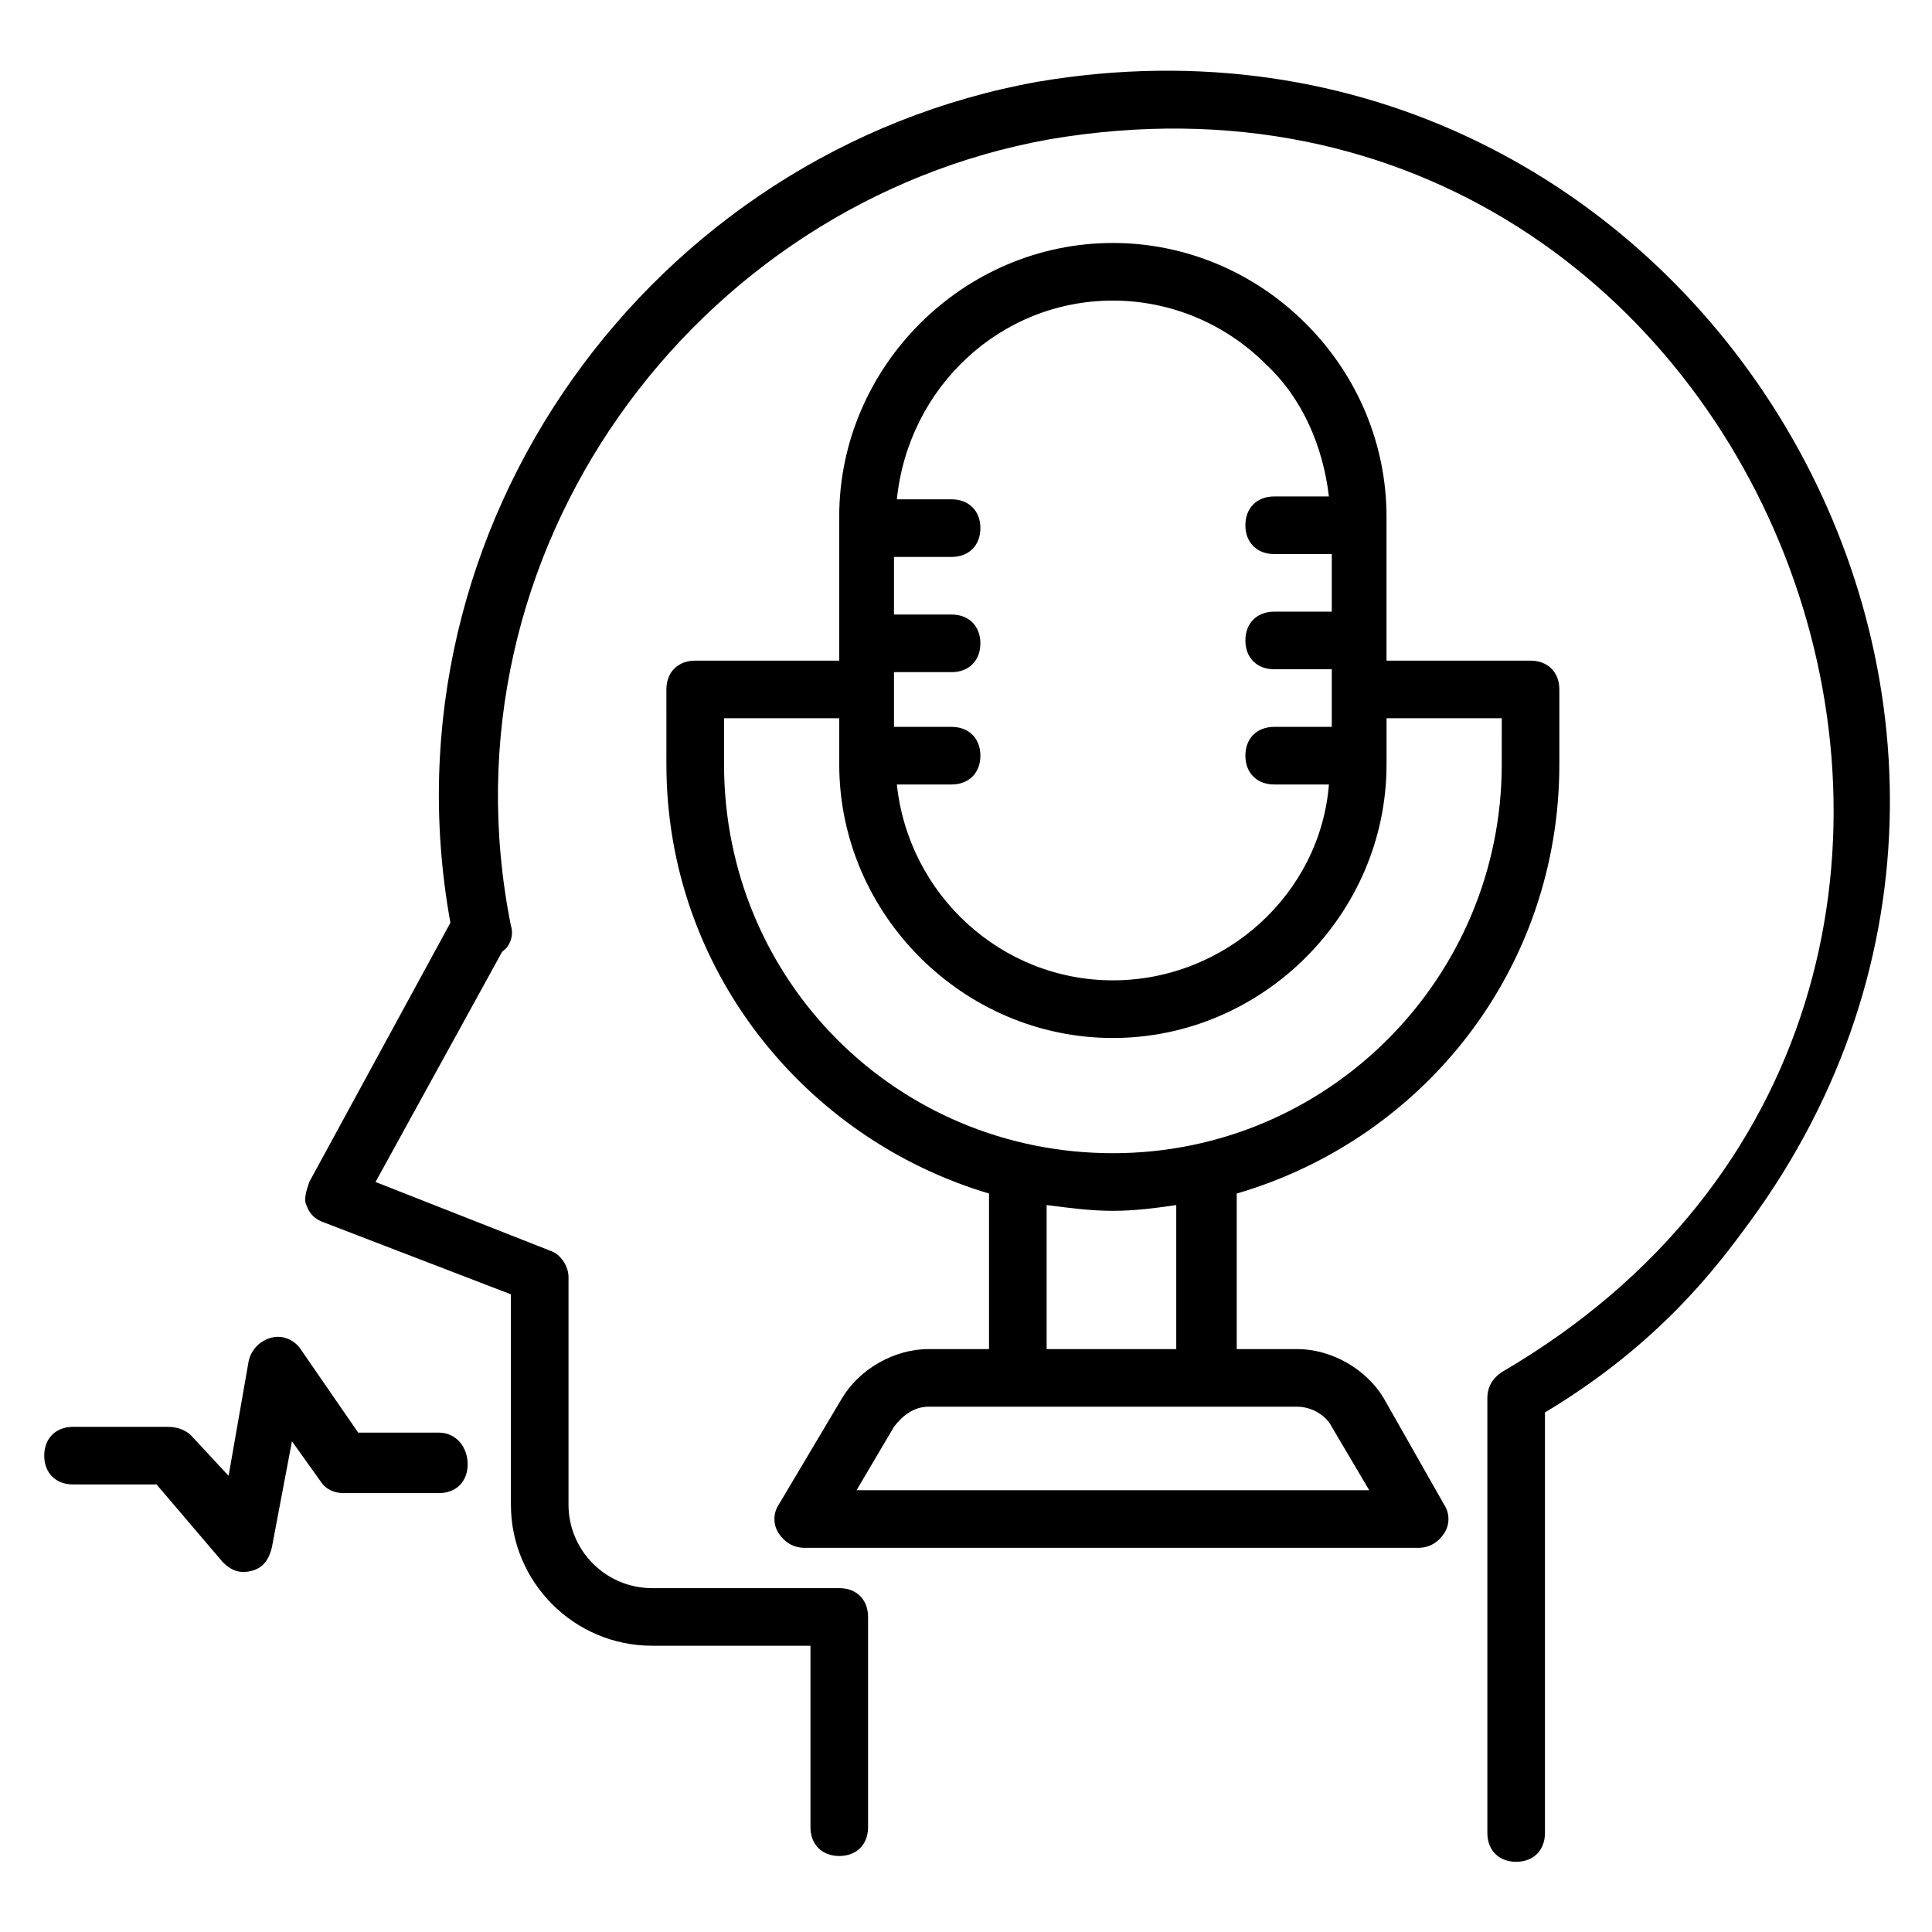
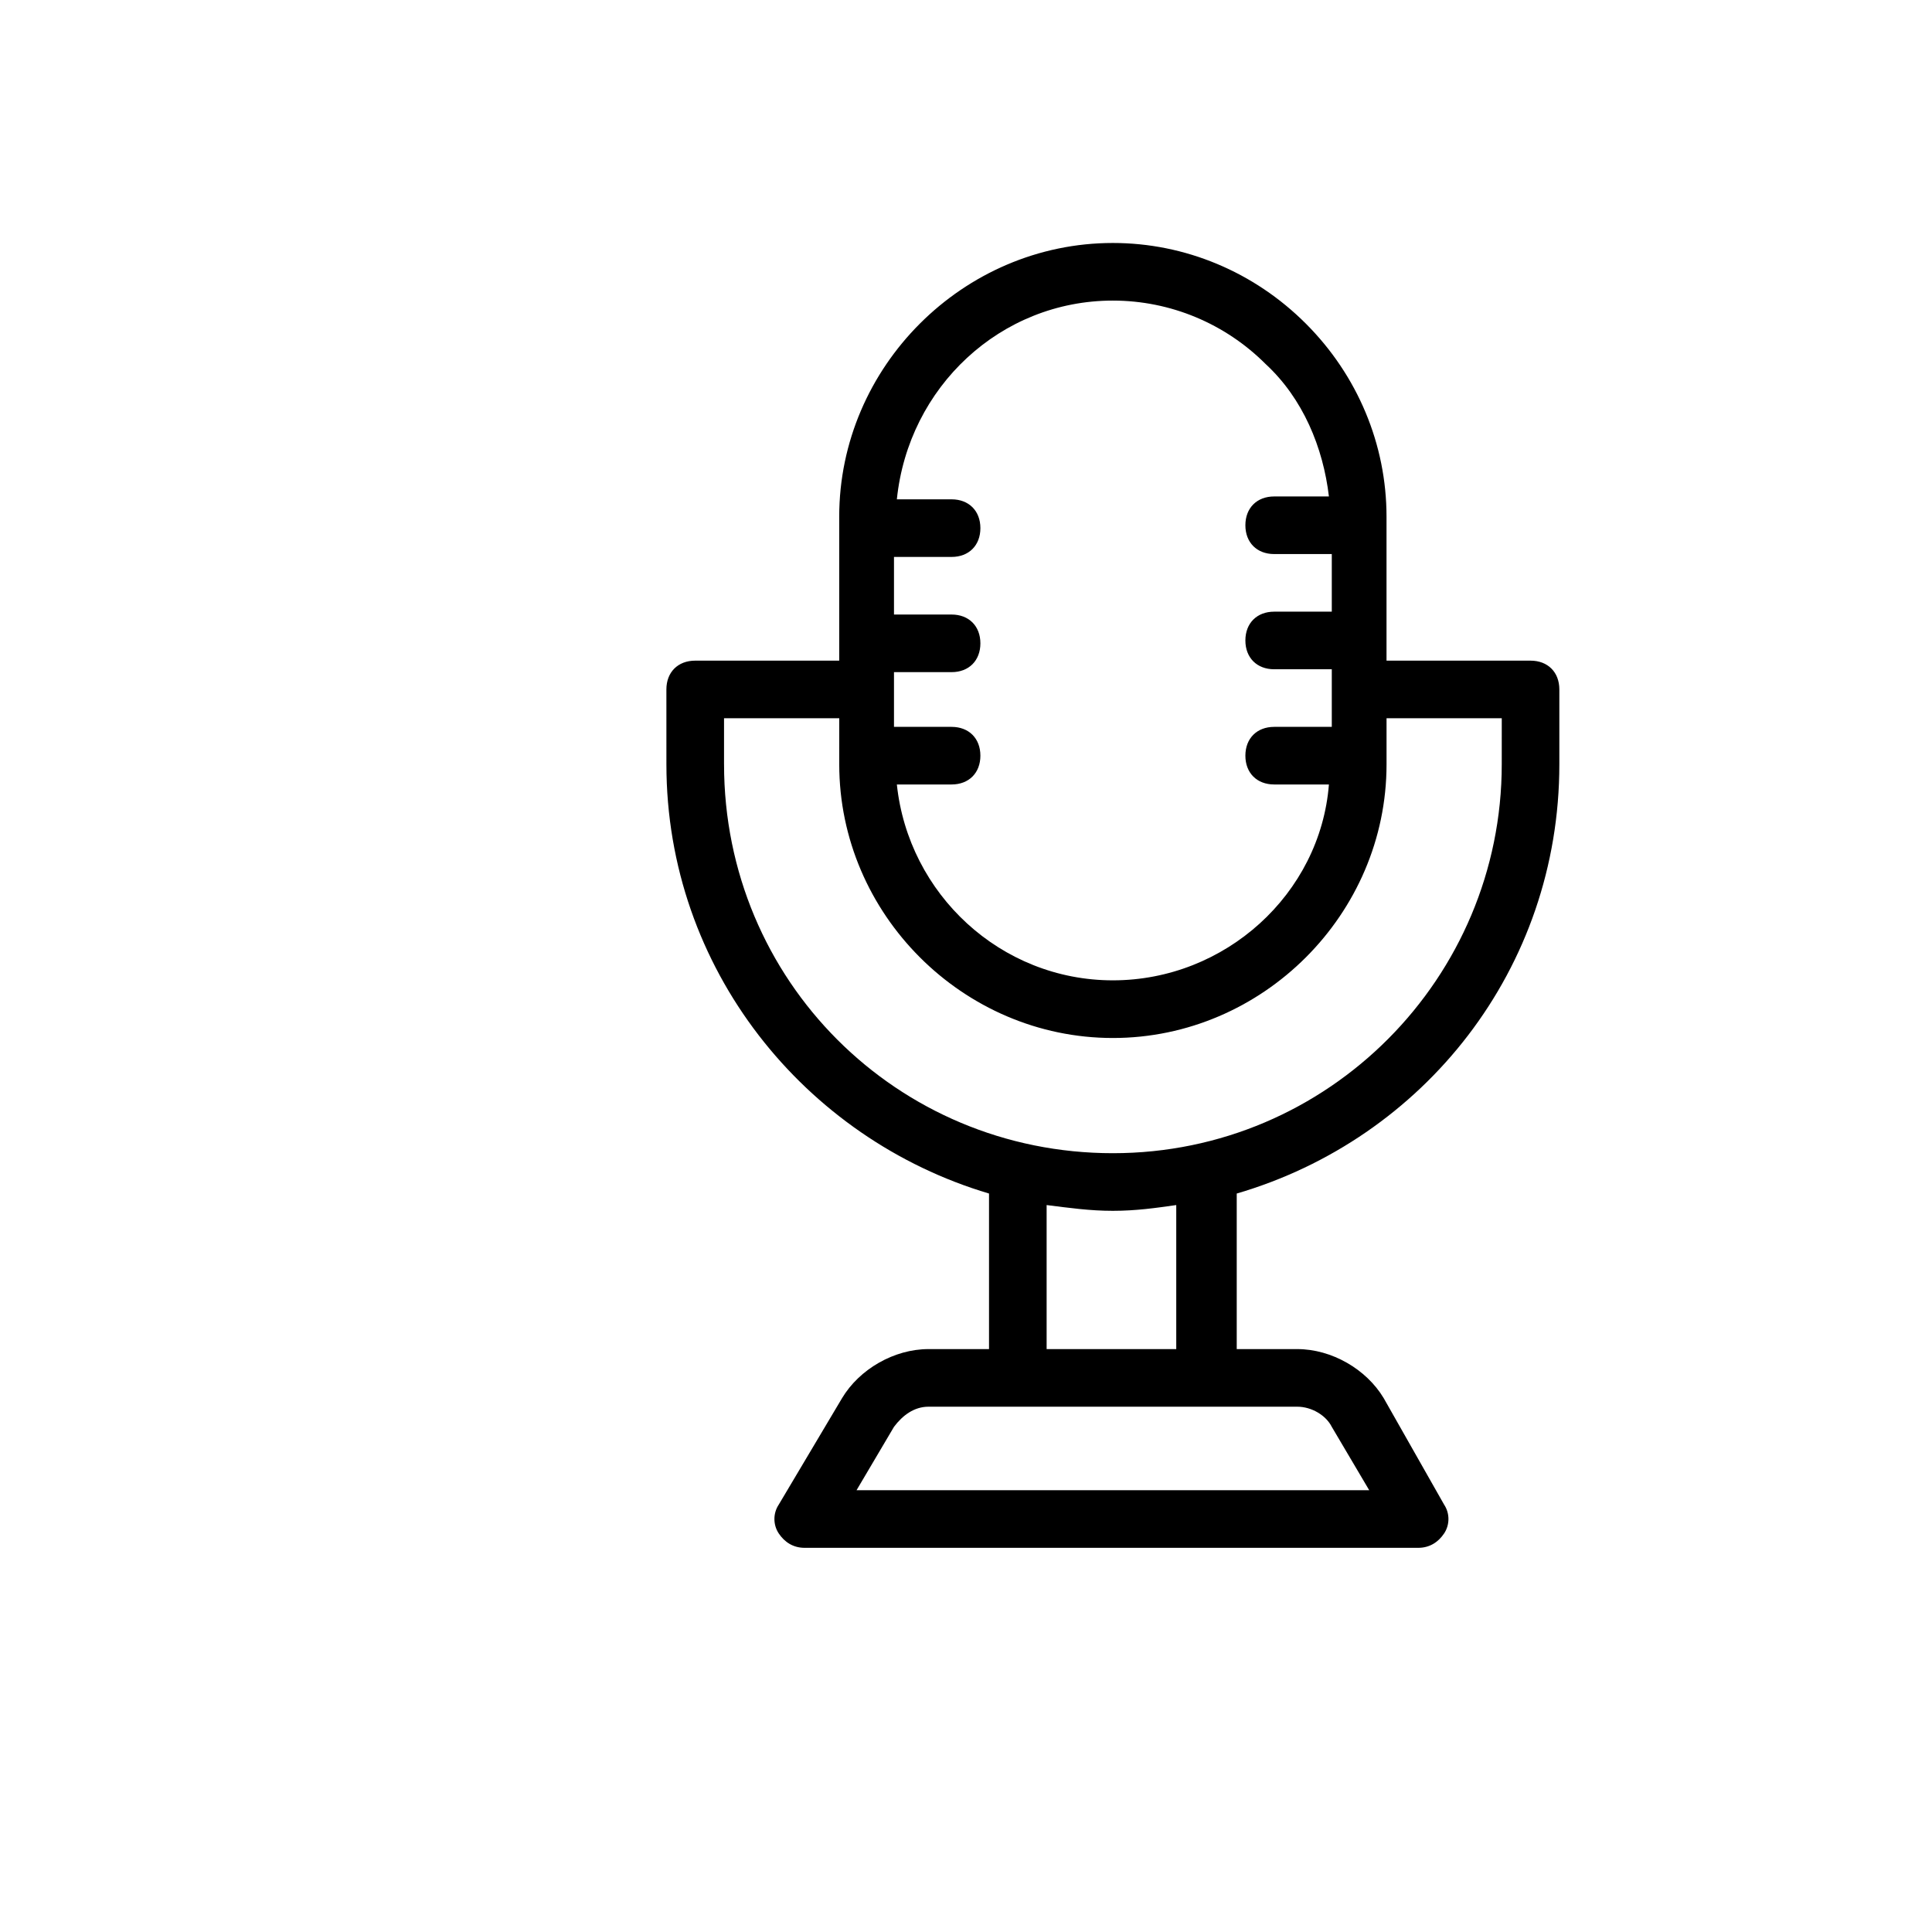
<svg xmlns="http://www.w3.org/2000/svg" fill="#000000" width="800px" height="800px" version="1.1" viewBox="144 144 512 512">
  <g>
-     <path d="m419.08 165.65c-102.29 18.32-174.8 117.55-155.72 222.89l-37.402 68.703c-0.762 2.289-1.527 4.582-0.762 6.106 0.762 2.289 2.289 3.816 4.582 4.582l49.617 19.082v55.723c0 20.609 16.793 37.402 37.402 37.402h41.984v48.09c0 4.582 3.055 7.633 7.633 7.633 4.582 0 7.633-3.055 7.633-7.633v-55.723c0-4.582-3.055-7.633-7.633-7.633h-49.617c-12.215 0-22.137-9.922-22.137-22.137v-60.305c0-3.055-2.289-6.106-4.582-6.871l-46.562-18.32 33.586-61.066c2.289-1.527 3.055-4.582 2.289-6.871-19.848-99.234 48.855-191.6 142.75-208.39 193.13-32.824 290.07 227.48 119.84 326.71-2.289 1.527-3.816 3.816-3.816 6.871v115.27c0 4.582 3.055 7.633 7.633 7.633 4.582 0 7.633-3.055 7.633-7.633v-111.45c30.535-18.32 45.801-38.93 54.199-50.383 100.76-137.4-16.793-331.29-188.55-302.28z" />
    <path d="m510.68 514.5c-4.582-7.633-13.742-12.977-22.902-12.977h-16.031v-41.223c49.617-14.504 85.496-59.543 85.496-113.74v-19.848c0-4.582-3.055-7.633-7.633-7.633h-38.168v-38.168c0-19.082-7.633-37.402-21.375-51.145-13.742-13.742-32.062-21.375-51.145-21.375-39.695 0-72.52 32.824-72.52 72.52v38.168h-38.168c-4.582 0-7.633 3.055-7.633 7.633l0.004 19.848c0 54.199 36.641 99.234 85.496 113.74v41.223h-16.031c-9.16 0-18.32 5.344-22.902 12.977l-16.793 28.242c-1.527 2.289-1.527 5.344 0 7.633s3.816 3.816 6.871 3.816h162.59c3.055 0 5.344-1.527 6.871-3.816s1.527-5.344 0-7.633zm-71.754-290.84c15.266 0 29.77 6.106 40.457 16.793 9.922 9.16 15.266 22.137 16.793 35.113h-14.504c-4.582 0-7.633 3.055-7.633 7.633 0 4.582 3.055 7.633 7.633 7.633h15.266v15.266h-15.266c-4.582 0-7.633 3.055-7.633 7.633 0 4.582 3.055 7.633 7.633 7.633h15.266v15.266h-15.266c-4.582 0-7.633 3.055-7.633 7.633 0 4.582 3.055 7.633 7.633 7.633h14.504c-2.289 29.008-27.48 51.906-57.25 51.906-29.77 0-54.199-22.902-57.25-51.906h14.504c4.582 0 7.633-3.055 7.633-7.633 0-4.582-3.055-7.633-7.633-7.633h-15.266v-14.504h15.266c4.582 0 7.633-3.055 7.633-7.633 0-4.582-3.055-7.633-7.633-7.633h-15.266v-15.266h15.266c4.582 0 7.633-3.055 7.633-7.633 0-4.582-3.055-7.633-7.633-7.633h-14.504c3.051-29.766 27.48-52.668 57.25-52.668zm-103.05 122.9v-12.215h30.535l-0.004 12.215c0 39.695 32.824 72.52 72.52 72.52 39.695 0 72.52-32.824 72.52-72.52v-12.215h30.535l-0.004 12.215c0 56.488-45.801 103.05-103.05 103.05-57.25 0.004-103.05-45.797-103.05-103.05zm103.05 118.32c6.106 0 11.449-0.762 16.793-1.527v38.168h-34.352v-38.168c6.109 0.766 11.453 1.527 17.559 1.527zm-67.938 74.047 9.922-16.793c2.289-3.055 5.344-5.344 9.16-5.344h97.707c3.816 0 7.633 2.289 9.16 5.344l9.922 16.793z" />
-     <path d="m260.3 523.66h-21.375l-15.266-22.137c-1.527-2.289-4.582-3.816-7.633-3.055-3.055 0.762-5.344 3.055-6.106 6.106l-5.344 30.535-9.922-10.688c-1.527-1.523-3.82-2.289-6.109-2.289h-25.191c-4.582 0-7.633 3.055-7.633 7.633 0 4.582 3.055 7.633 7.633 7.633h22.137l17.559 20.609c2.289 2.289 4.582 3.055 7.633 2.289 3.055-0.762 4.582-3.055 5.344-6.106l5.344-28.242 7.633 10.688c1.527 2.289 3.816 3.055 6.106 3.055h25.191c4.582 0 7.633-3.055 7.633-7.633 0-4.582-3.051-8.398-7.633-8.398z" />
  </g>
</svg>